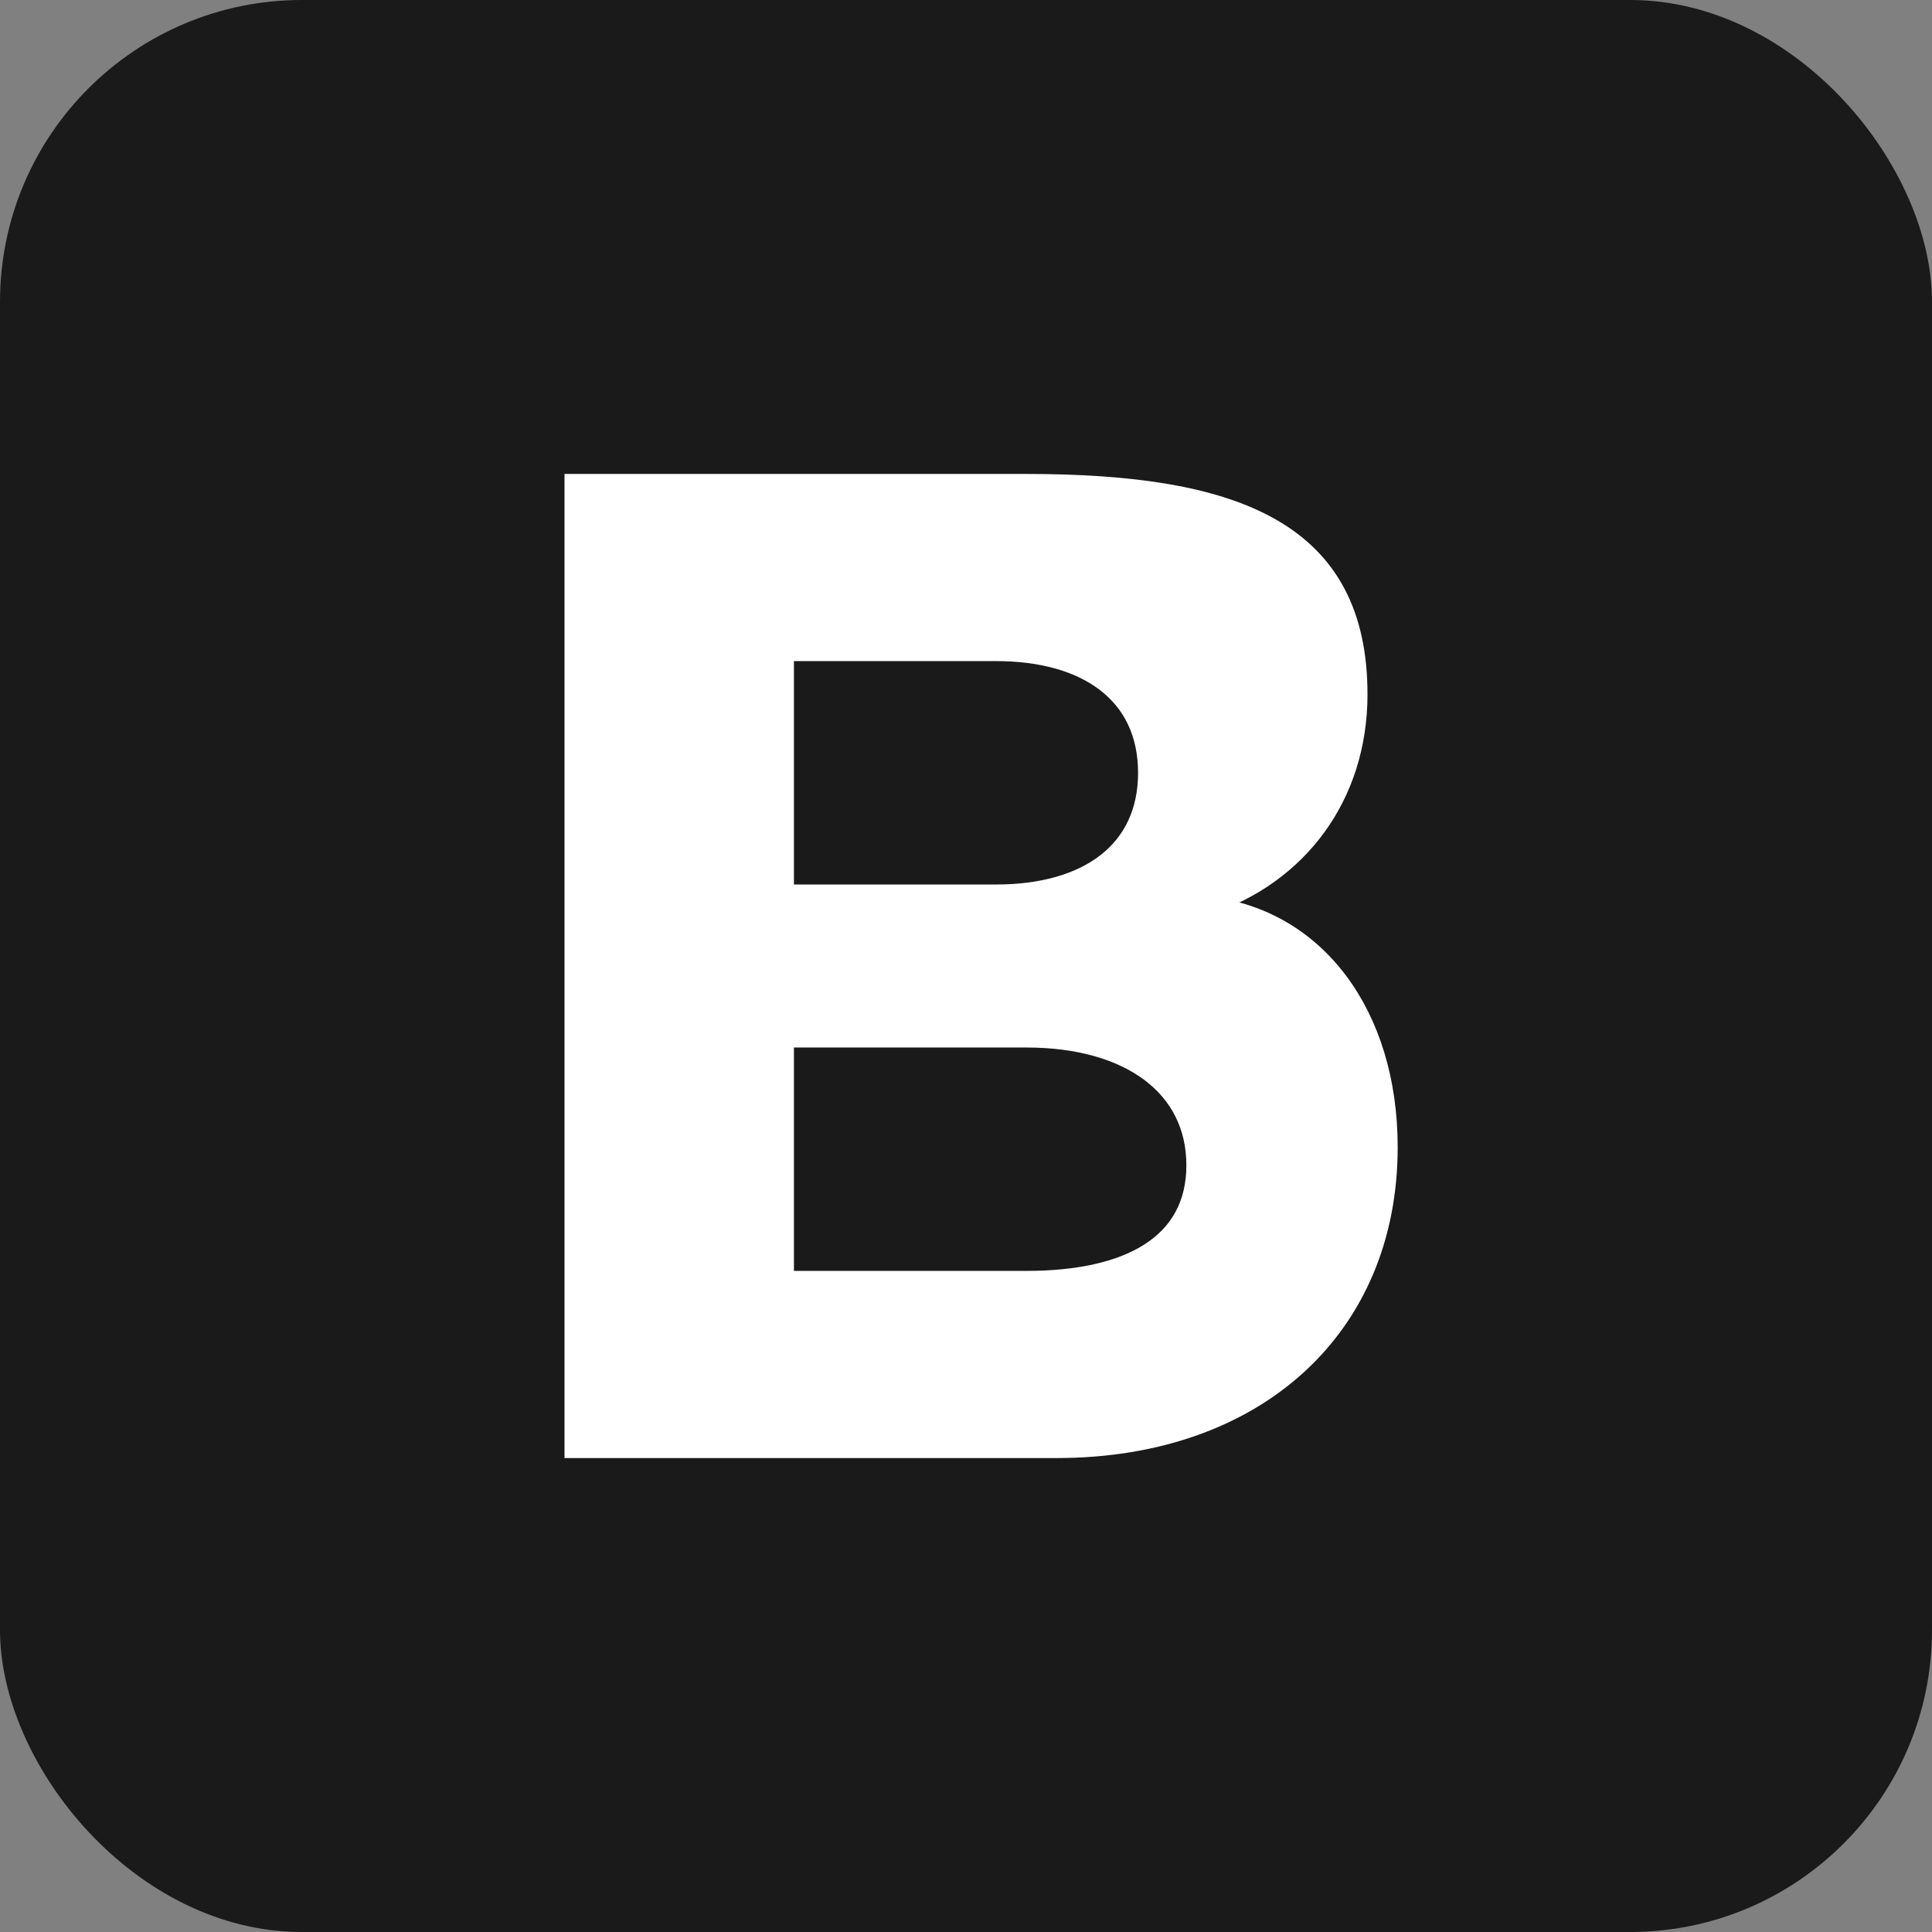
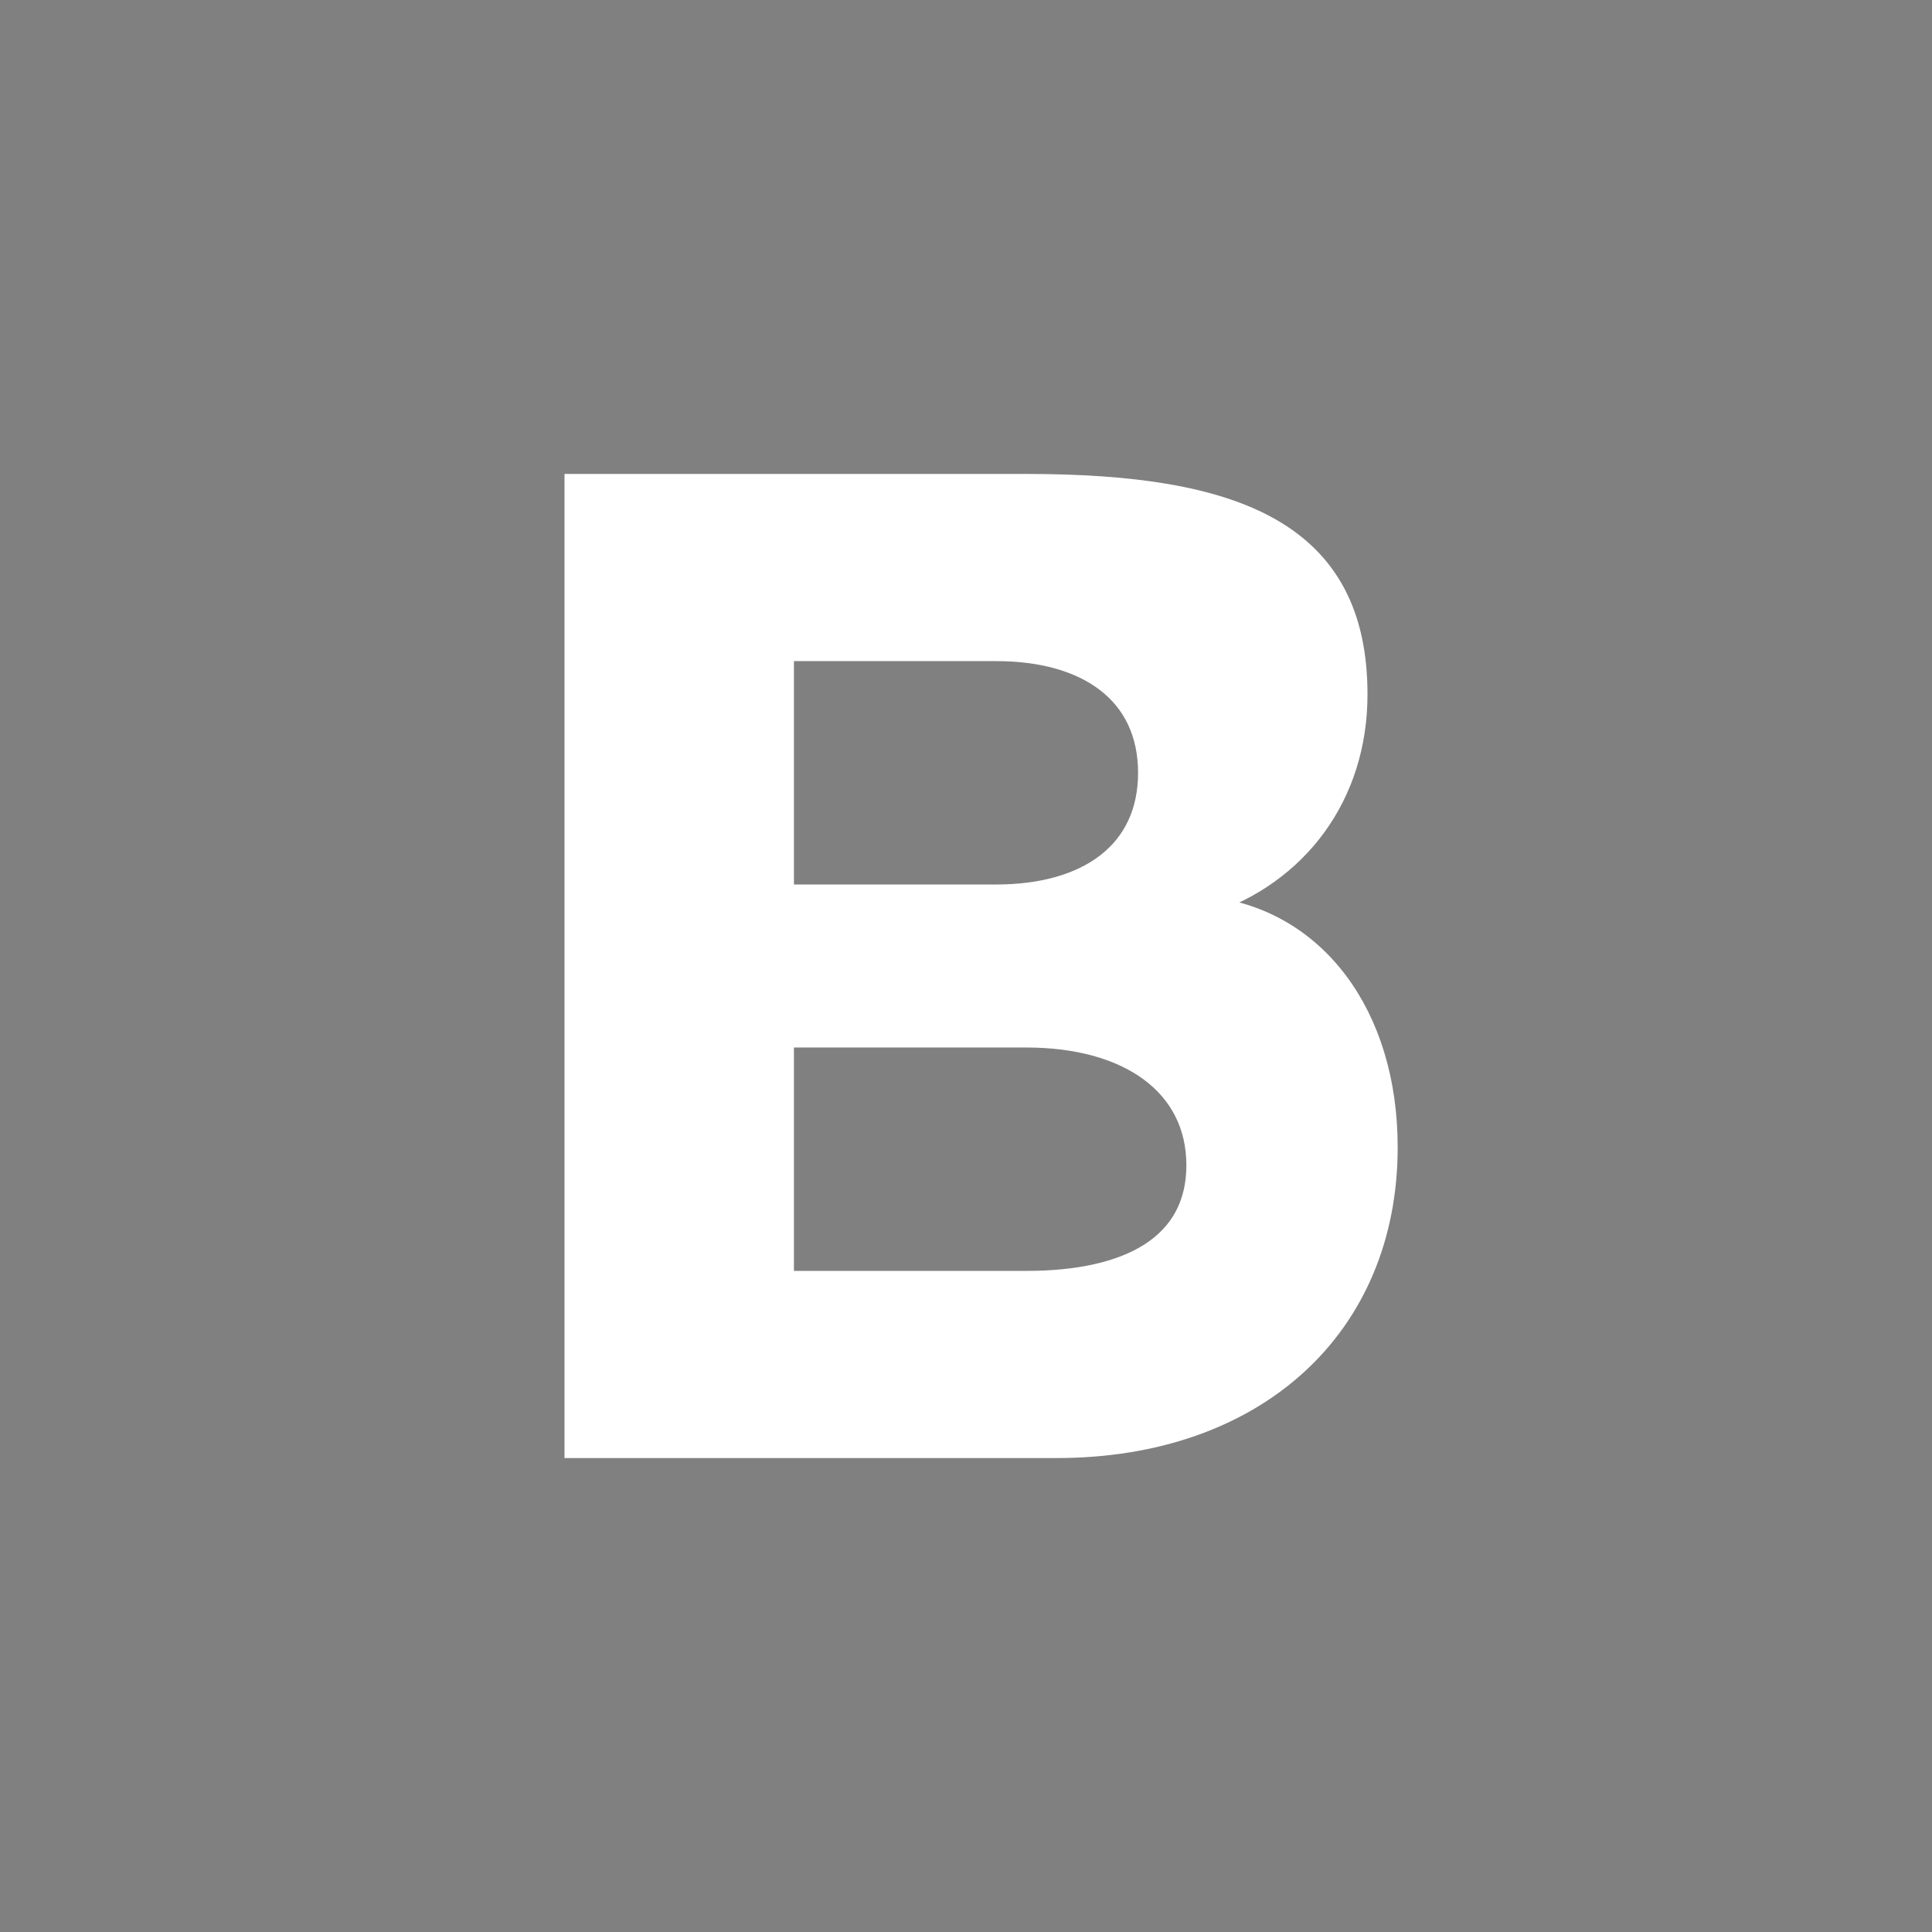
<svg xmlns="http://www.w3.org/2000/svg" viewBox="0 0 32 32">
  <rect x="0" y="0" width="32" height="32" fill="#808080" stroke="none" />
-   <rect width="32" height="32" rx="5" ry="5" fill="#1A1A1A" />
  <path d="M 9.5 8 L 9.5 24 L 17.5 24 C 20.8 24 23 22 23 19 C 23 16.8 21.8 15.2 20 15 C 21.5 14.5 22.5 13.2 22.5 11.5 C 22.5 8.8 20.5 8 17 8 L 9.5 8 Z            M 13 10.8 L 16.5 10.8 C 18 10.8 19 11.5 19 12.8 C 19 14.1 18 14.8 16.5 14.8 L 13 14.8 Z            M 13 17.2 L 17 17.2 C 18.7 17.2 19.8 18 19.8 19.3 C 19.8 20.6 18.7 21.2 17 21.2 L 13 21.2 Z" fill="#FFFFFF" stroke="#FFFFFF" stroke-width="0.3" />
</svg>